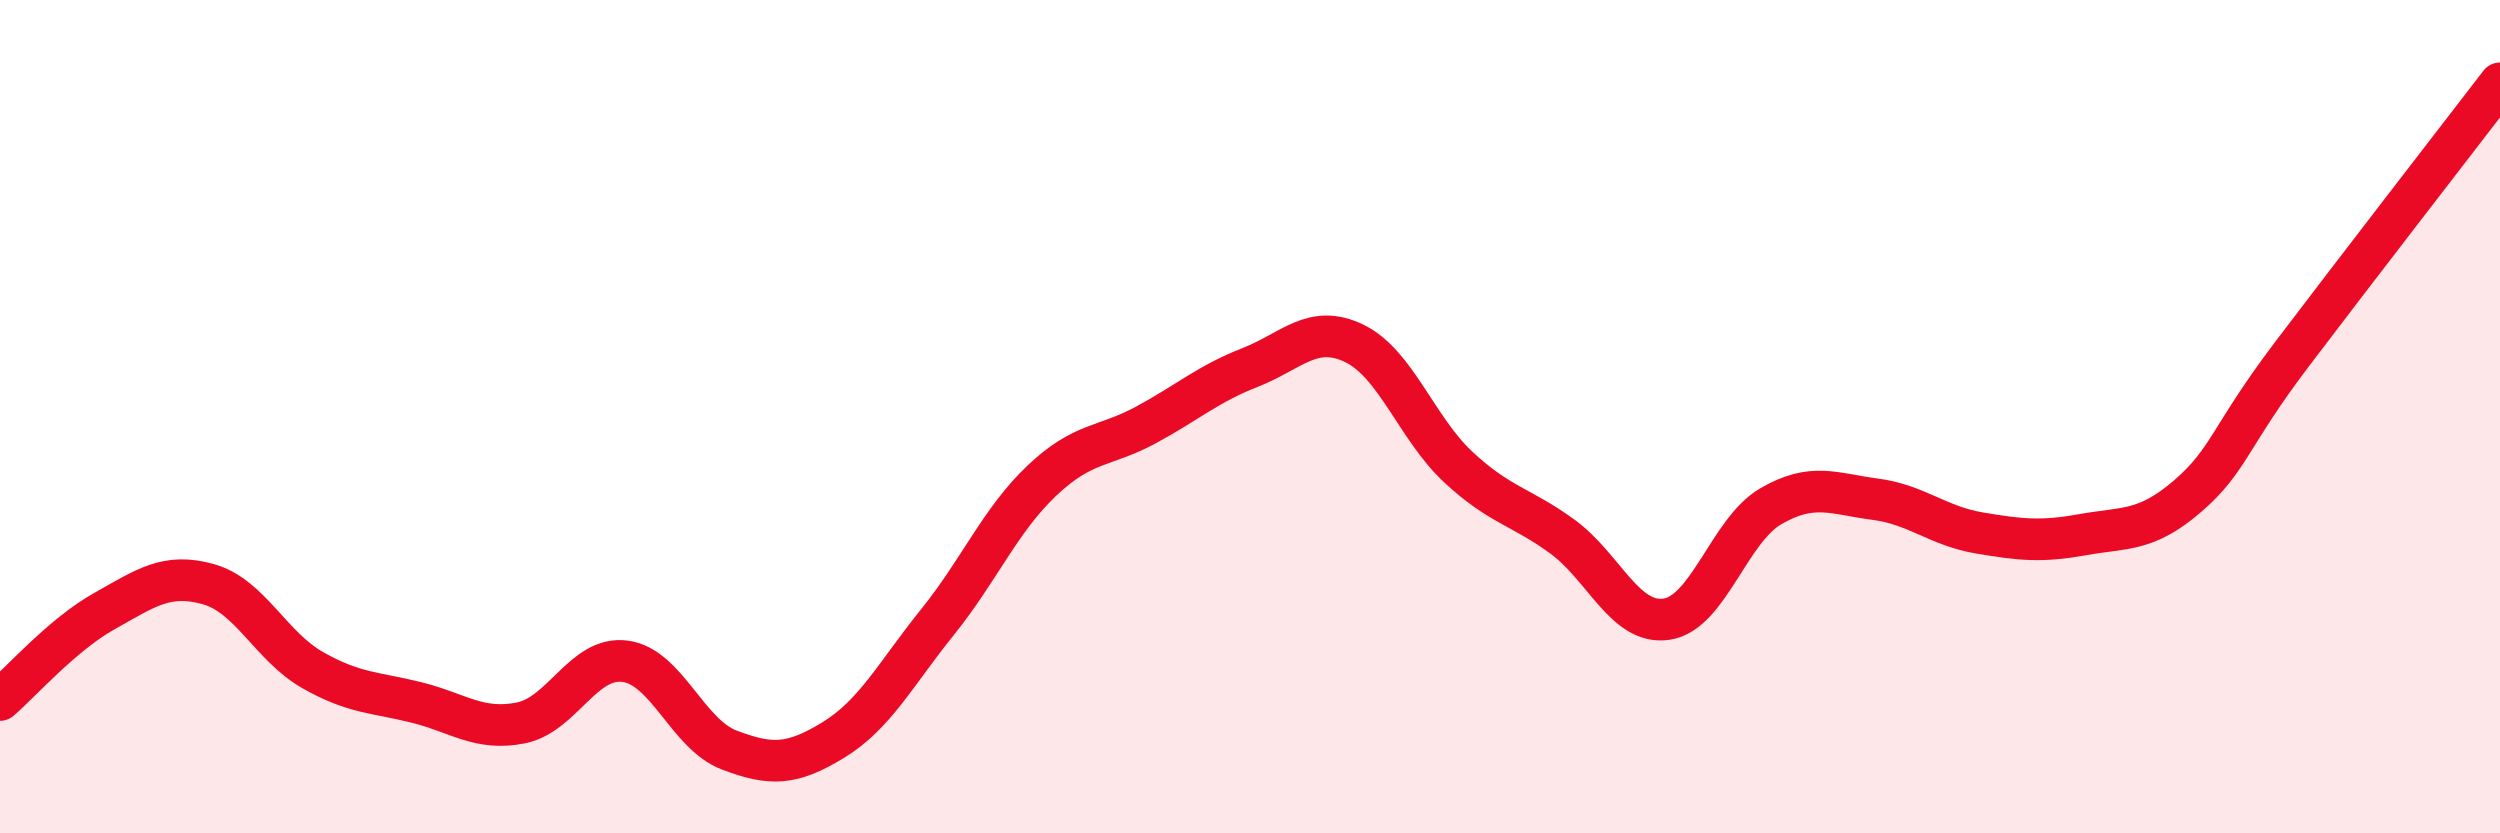
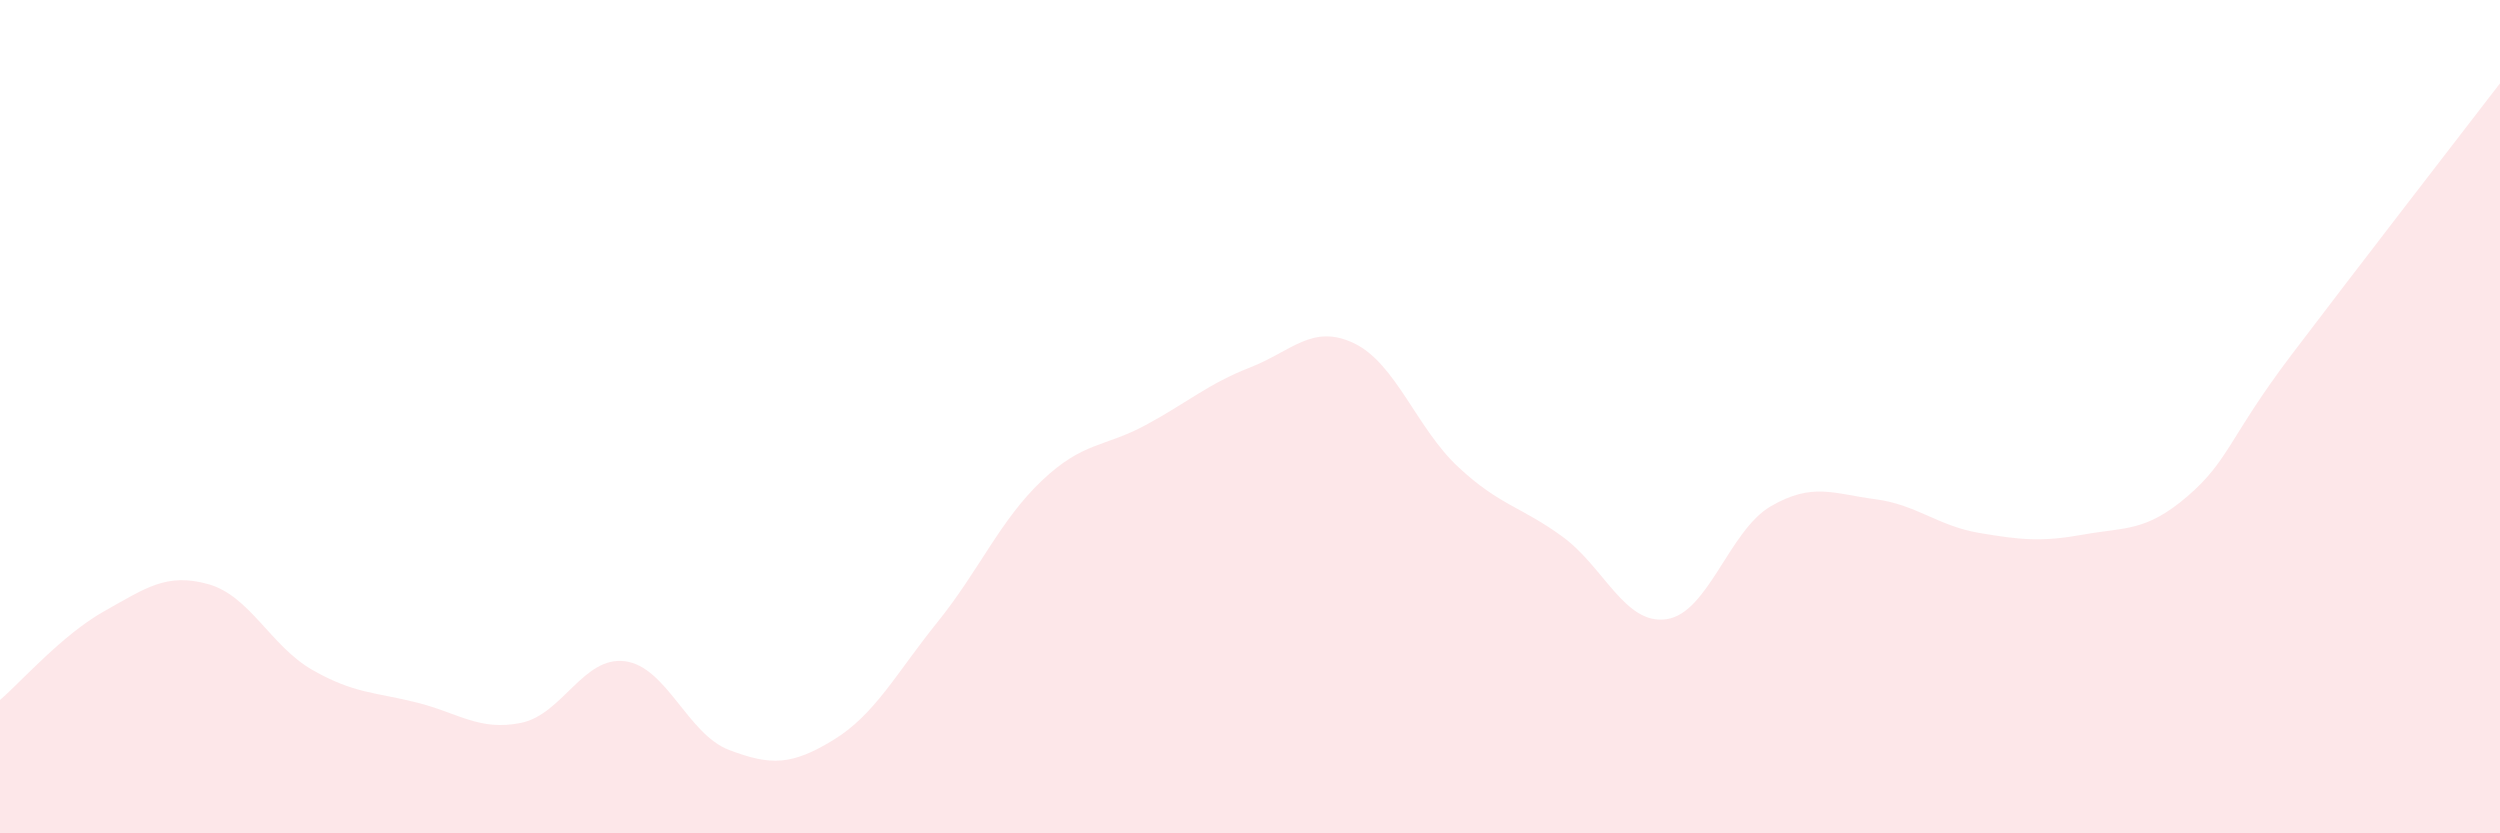
<svg xmlns="http://www.w3.org/2000/svg" width="60" height="20" viewBox="0 0 60 20">
  <path d="M 0,16.8 C 0.5,16.37 1.5,15.23 2.5,14.67 C 3.5,14.11 4,13.74 5,14.02 C 6,14.3 6.5,15.51 7.5,16.08 C 8.5,16.65 9,16.61 10,16.86 C 11,17.11 11.5,17.55 12.5,17.35 C 13.5,17.15 14,15.74 15,15.87 C 16,16 16.5,17.62 17.5,18 C 18.5,18.38 19,18.37 20,17.76 C 21,17.15 21.5,16.17 22.5,14.93 C 23.5,13.69 24,12.49 25,11.54 C 26,10.59 26.5,10.74 27.5,10.2 C 28.5,9.66 29,9.21 30,8.82 C 31,8.43 31.5,7.76 32.5,8.24 C 33.5,8.72 34,10.28 35,11.21 C 36,12.14 36.5,12.15 37.5,12.88 C 38.5,13.61 39,15.01 40,14.86 C 41,14.71 41.5,12.73 42.5,12.15 C 43.5,11.57 44,11.85 45,11.98 C 46,12.11 46.5,12.62 47.5,12.79 C 48.5,12.96 49,13.01 50,12.83 C 51,12.65 51.5,12.77 52.5,11.91 C 53.5,11.05 53.5,10.49 55,8.51 C 56.5,6.53 59,3.3 60,2L60 20L0 20Z" fill="#EB0A25" opacity="0.1" stroke-linecap="round" stroke-linejoin="round" />
-   <path d="M 0,16.8 C 0.5,16.37 1.5,15.23 2.5,14.67 C 3.5,14.11 4,13.74 5,14.02 C 6,14.3 6.5,15.51 7.5,16.08 C 8.5,16.65 9,16.61 10,16.86 C 11,17.11 11.5,17.55 12.5,17.35 C 13.5,17.15 14,15.74 15,15.87 C 16,16 16.5,17.62 17.5,18 C 18.5,18.38 19,18.37 20,17.76 C 21,17.15 21.5,16.17 22.5,14.93 C 23.5,13.69 24,12.49 25,11.54 C 26,10.59 26.5,10.74 27.5,10.2 C 28.5,9.66 29,9.21 30,8.82 C 31,8.43 31.5,7.76 32.5,8.24 C 33.5,8.72 34,10.28 35,11.21 C 36,12.14 36.5,12.15 37.5,12.88 C 38.5,13.61 39,15.01 40,14.86 C 41,14.71 41.5,12.73 42.5,12.15 C 43.5,11.57 44,11.85 45,11.98 C 46,12.11 46.5,12.62 47.5,12.79 C 48.5,12.96 49,13.01 50,12.83 C 51,12.65 51.5,12.77 52.5,11.91 C 53.5,11.05 53.5,10.49 55,8.51 C 56.5,6.53 59,3.3 60,2" stroke="#EB0A25" stroke-width="1" fill="none" stroke-linecap="round" stroke-linejoin="round" />
</svg>